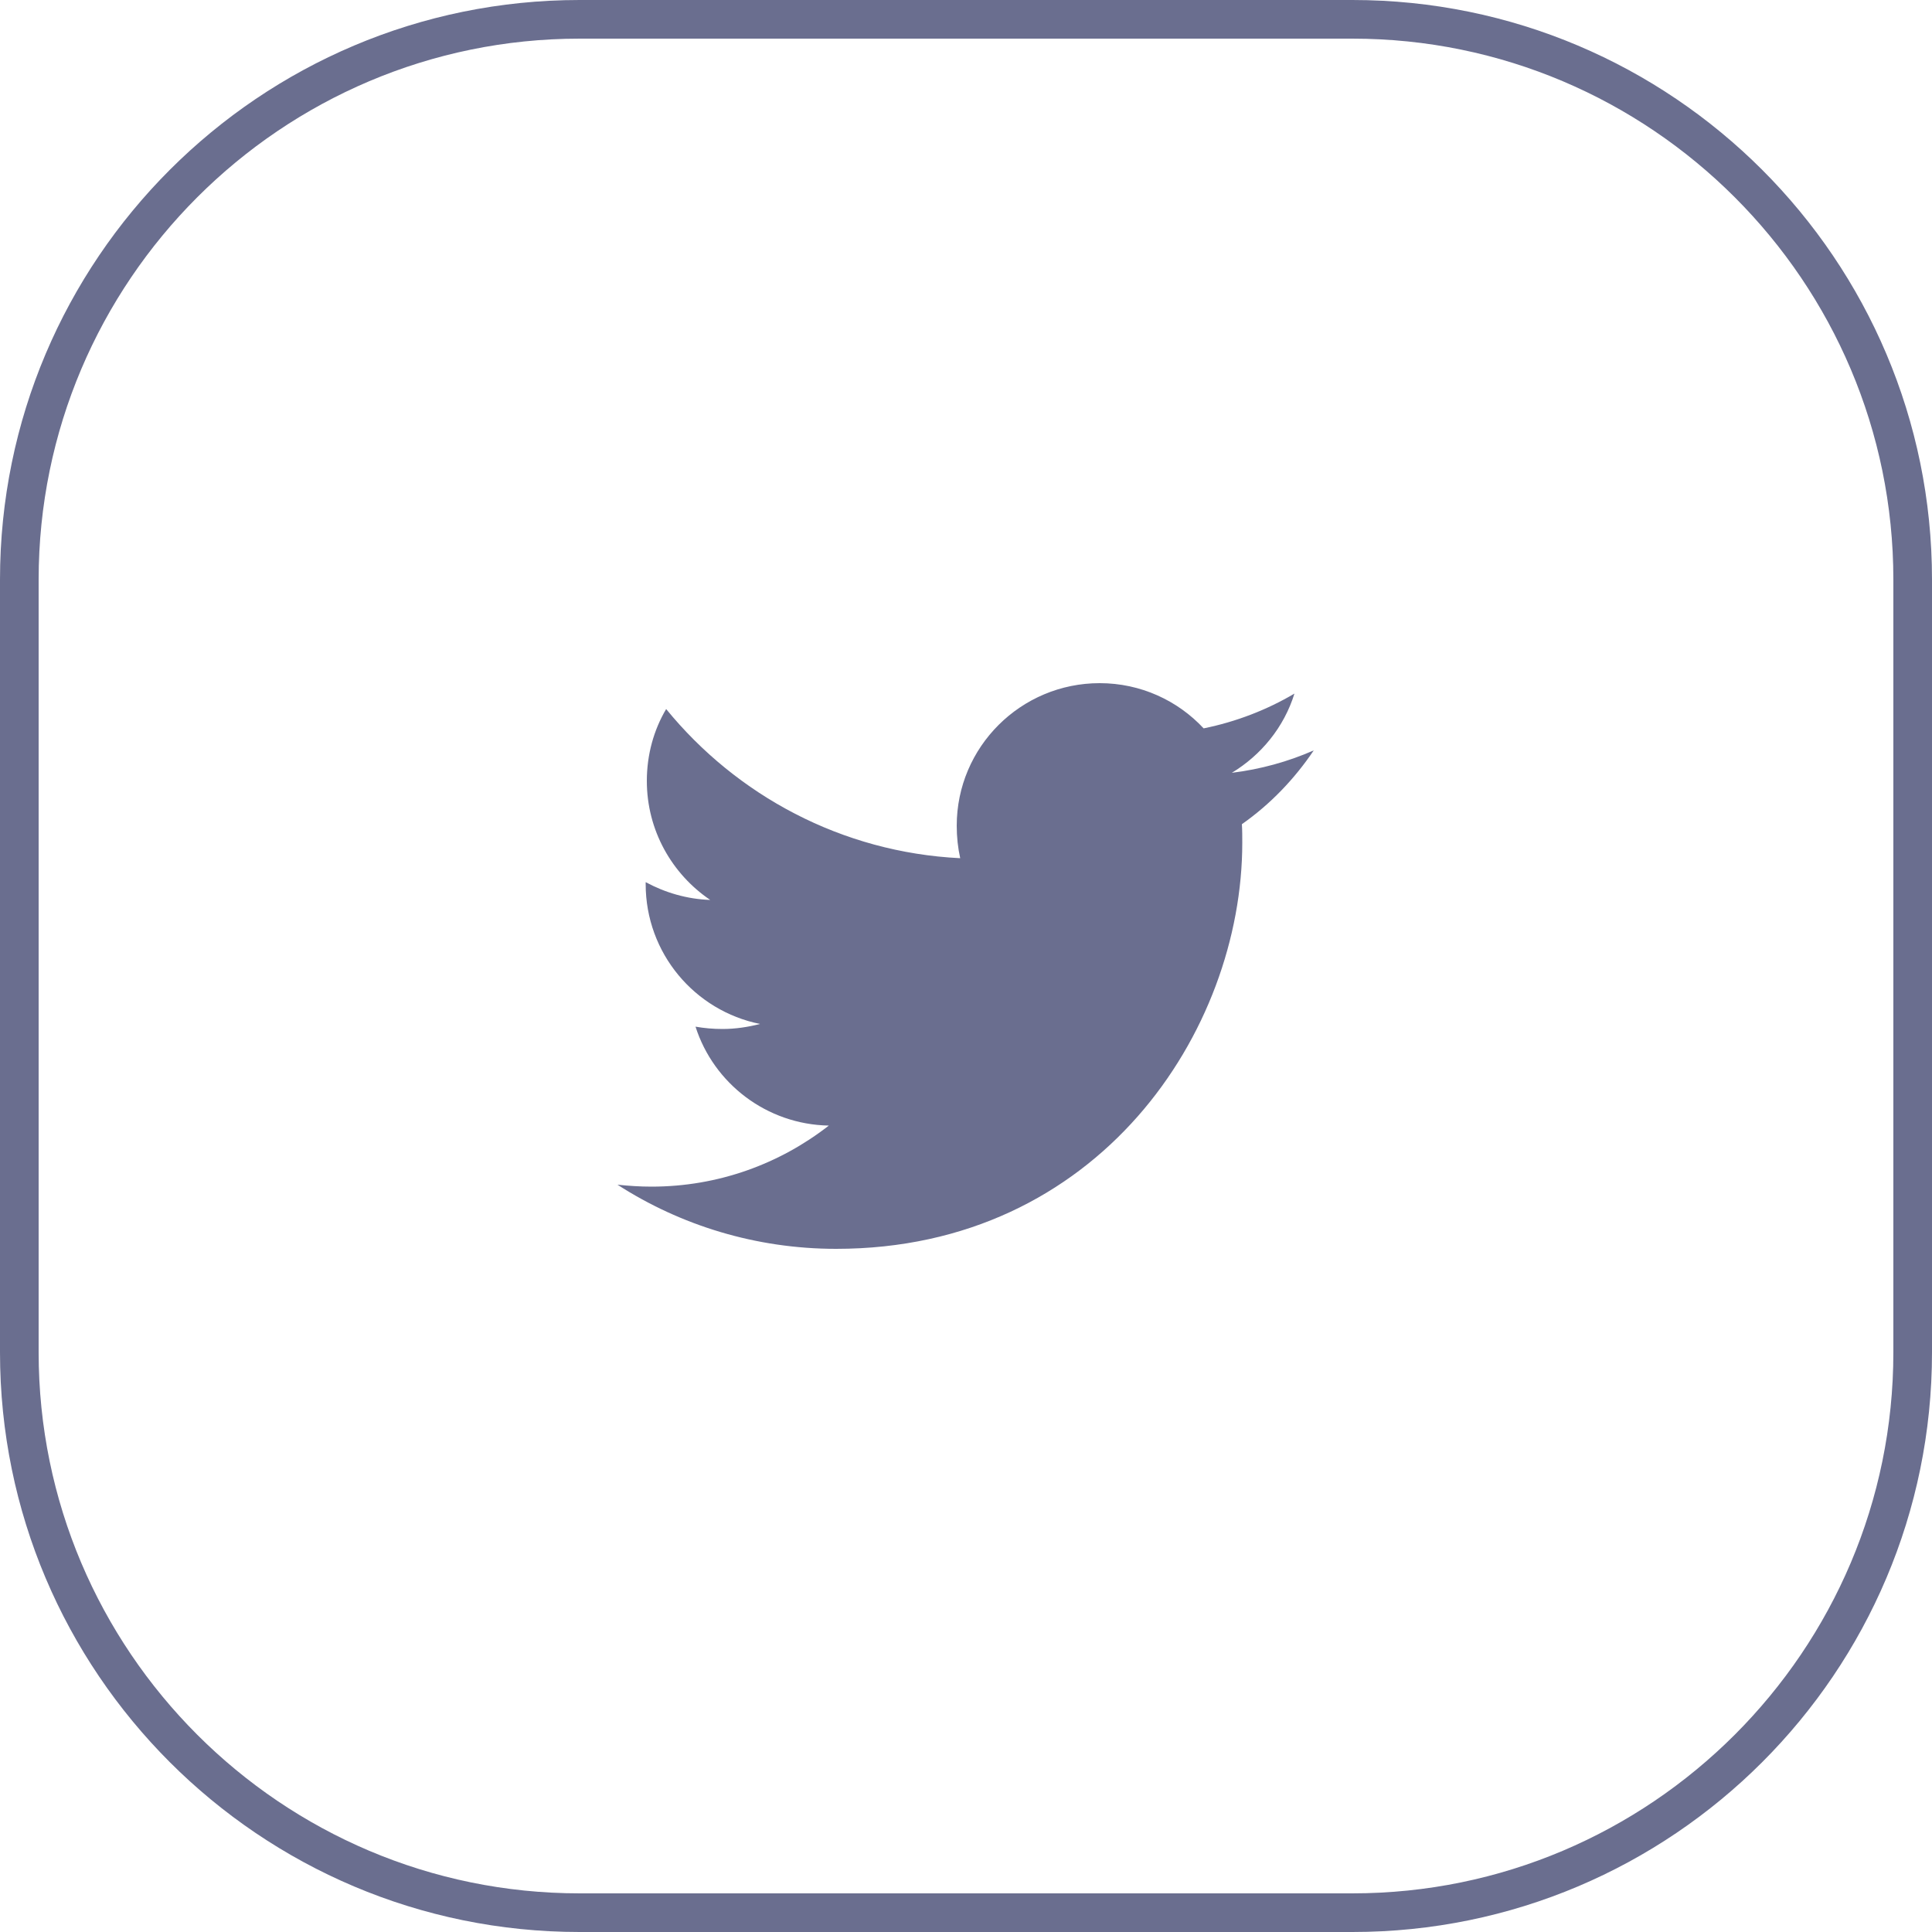
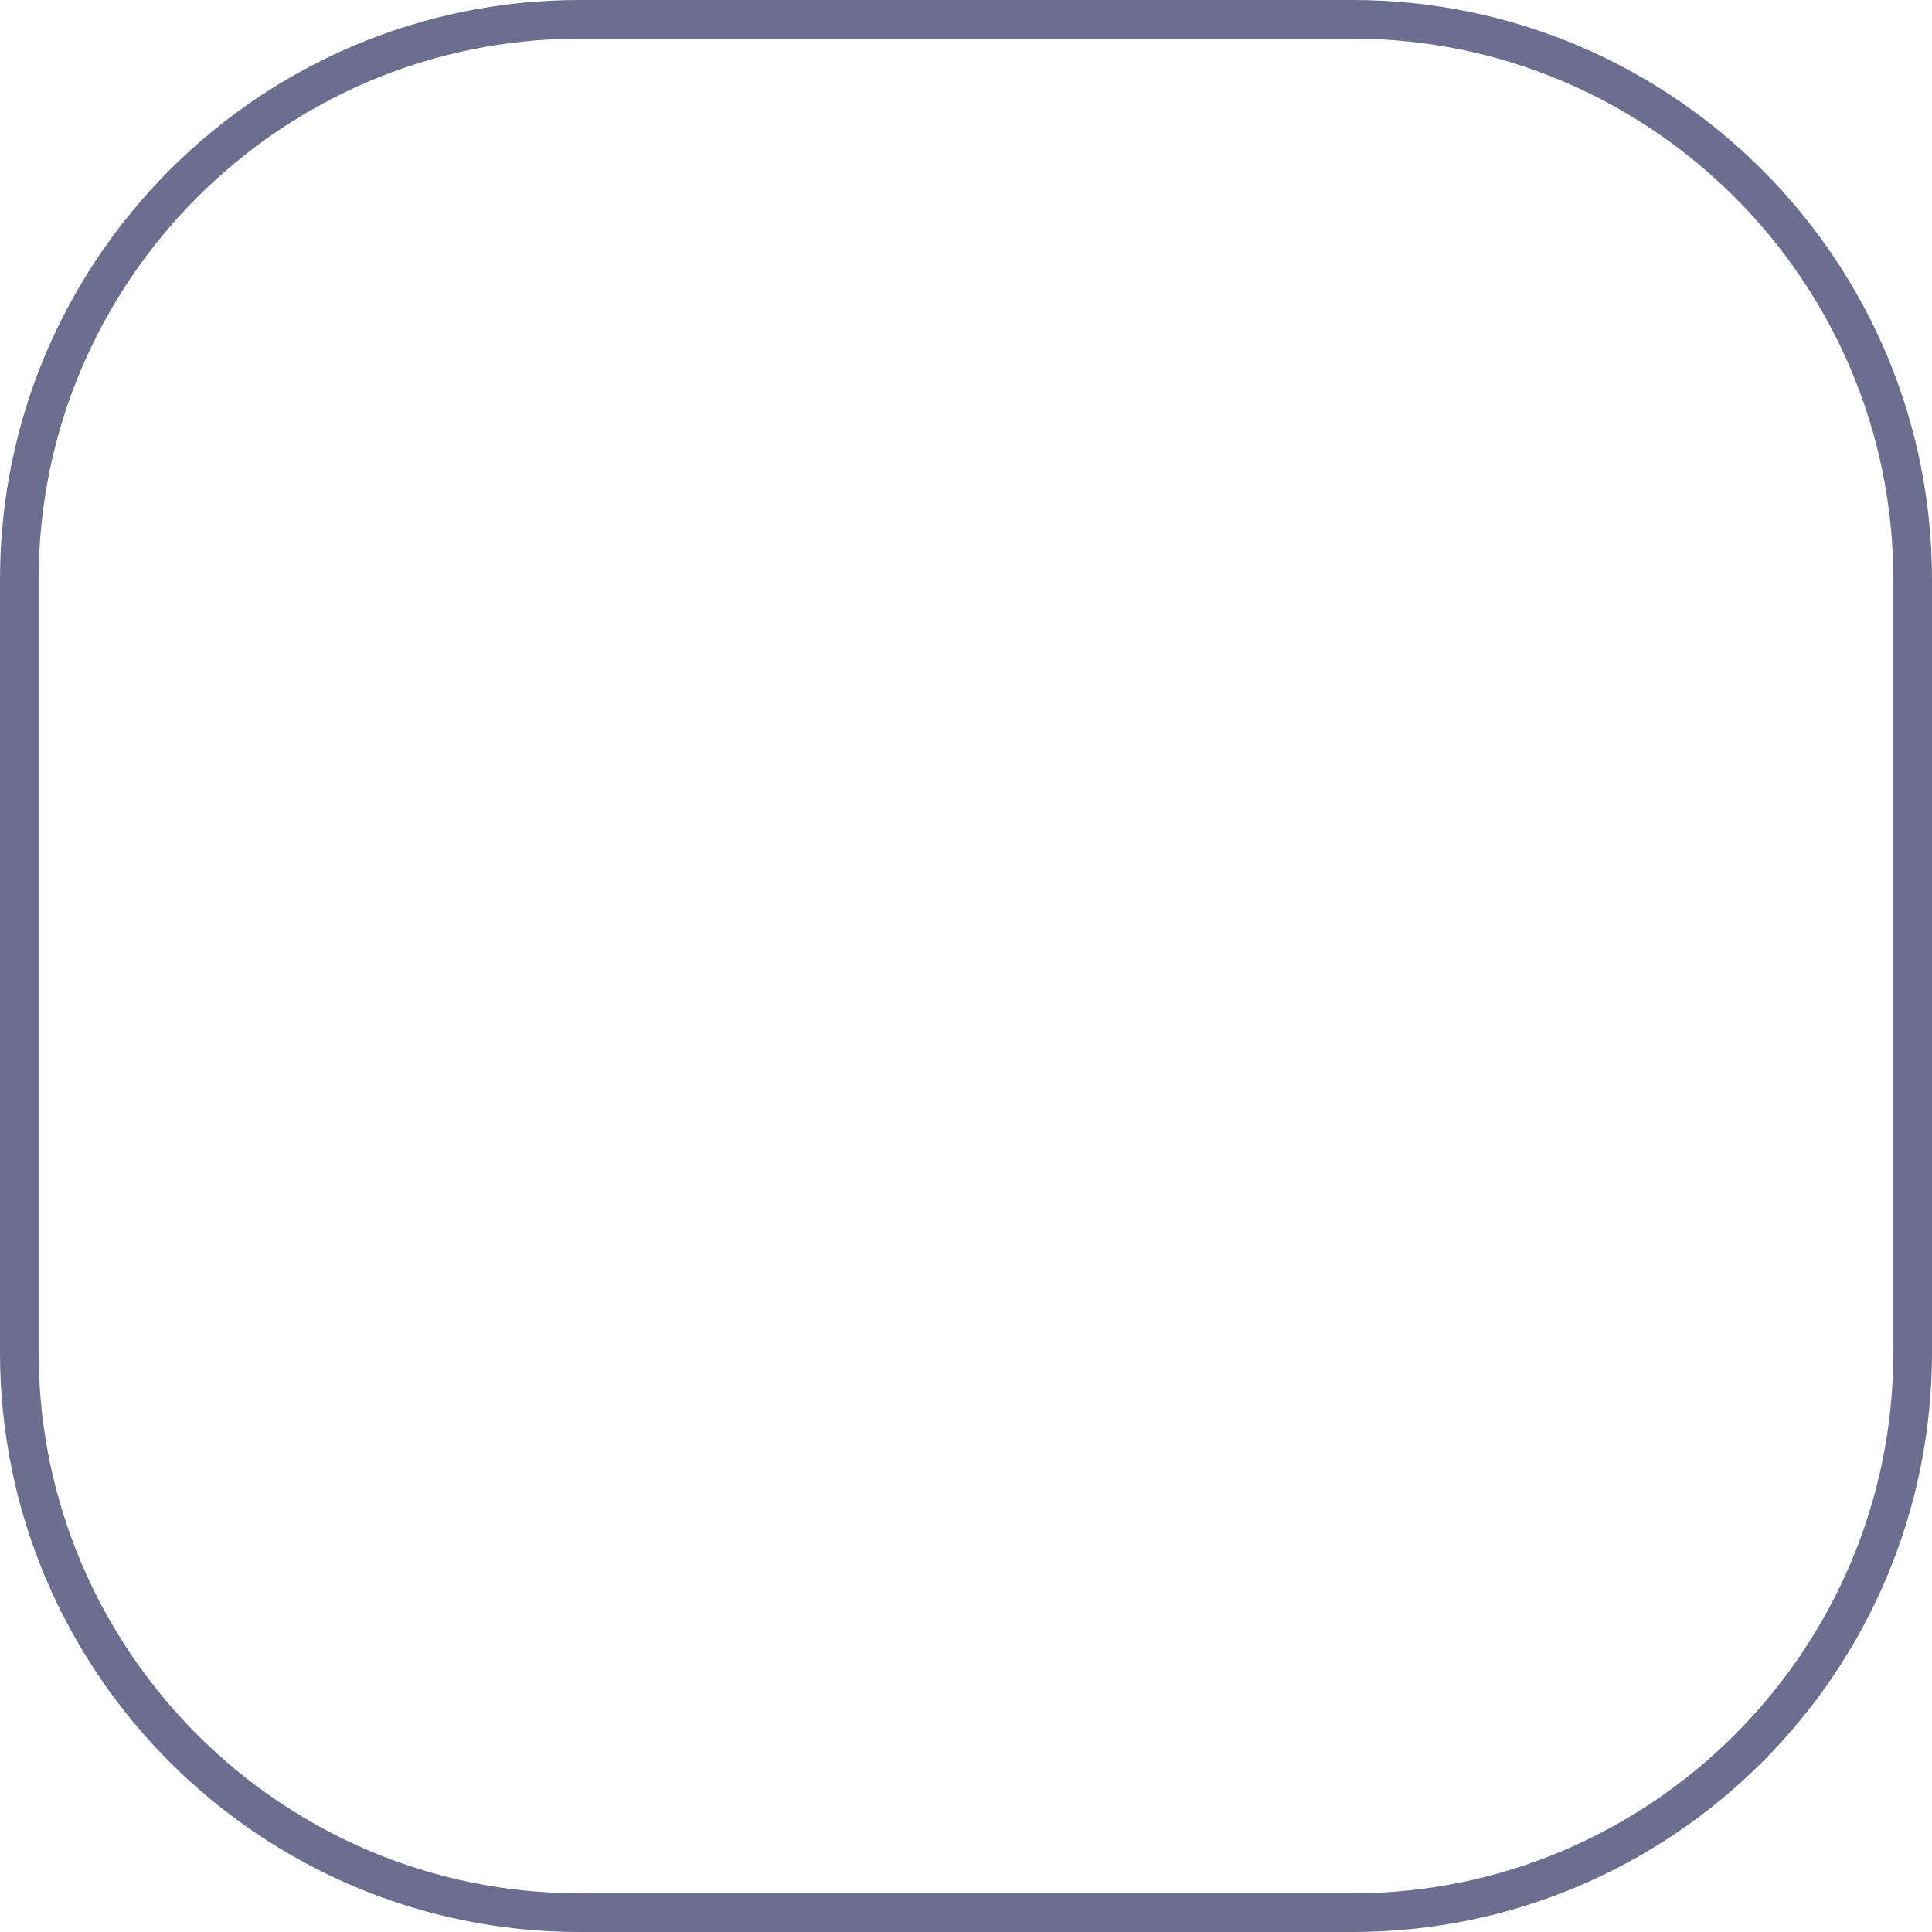
<svg xmlns="http://www.w3.org/2000/svg" version="1.1" id="레이어_1" x="0px" y="0px" viewBox="0 0 50 50" style="enable-background:new 0 0 50 50;" xml:space="preserve">
  <style type="text/css">
	.st0{fill:#6A6E8F;}
</style>
  <g>
-     <path class="st0" d="M35,1c7.72,0,14,6.28,14,14v20c0,7.72-6.28,14-14,14H15C7.28,49,1,42.72,1,35V15C1,7.28,7.28,1,15,1H35 M35,0   H15C6.72,0,0,6.72,0,15v20c0,8.28,6.72,15,15,15h20c8.28,0,15-6.72,15-15V15C50,6.72,43.28,0,35,0L35,0z" />
+     <path class="st0" d="M35,1c7.72,0,14,6.28,14,14v20c0,7.72-6.28,14-14,14H15C7.28,49,1,42.72,1,35V15C1,7.28,7.28,1,15,1H35 M35,0   H15C6.72,0,0,6.72,0,15v20c0,8.28,6.72,15,15,15h20c8.28,0,15-6.72,15-15V15C50,6.72,43.28,0,35,0L35,0" />
  </g>
-   <path class="st0" d="M34,19.42c-0.66,0.29-1.38,0.49-2.12,0.58c0.76-0.46,1.35-1.18,1.62-2.05c-0.71,0.42-1.51,0.73-2.35,0.9  c-0.67-0.72-1.63-1.17-2.69-1.17c-2.04,0-3.7,1.65-3.7,3.69c0,0.29,0.03,0.57,0.09,0.84c-3.07-0.15-5.79-1.63-7.61-3.86  c-0.32,0.54-0.5,1.18-0.5,1.86c0,1.28,0.65,2.41,1.64,3.08c-0.6-0.02-1.17-0.19-1.67-0.46v0.05c0,1.79,1.27,3.28,2.96,3.62  c-0.31,0.08-0.64,0.13-0.97,0.13c-0.24,0-0.47-0.02-0.7-0.06c0.47,1.47,1.84,2.53,3.45,2.56c-1.27,0.99-2.86,1.58-4.59,1.58  c-0.3,0-0.59-0.02-0.88-0.05c1.63,1.05,3.58,1.66,5.66,1.66c6.79,0,10.51-5.63,10.51-10.51c0-0.16,0-0.32-0.01-0.48  C32.88,20.81,33.5,20.16,34,19.42" />
</svg>